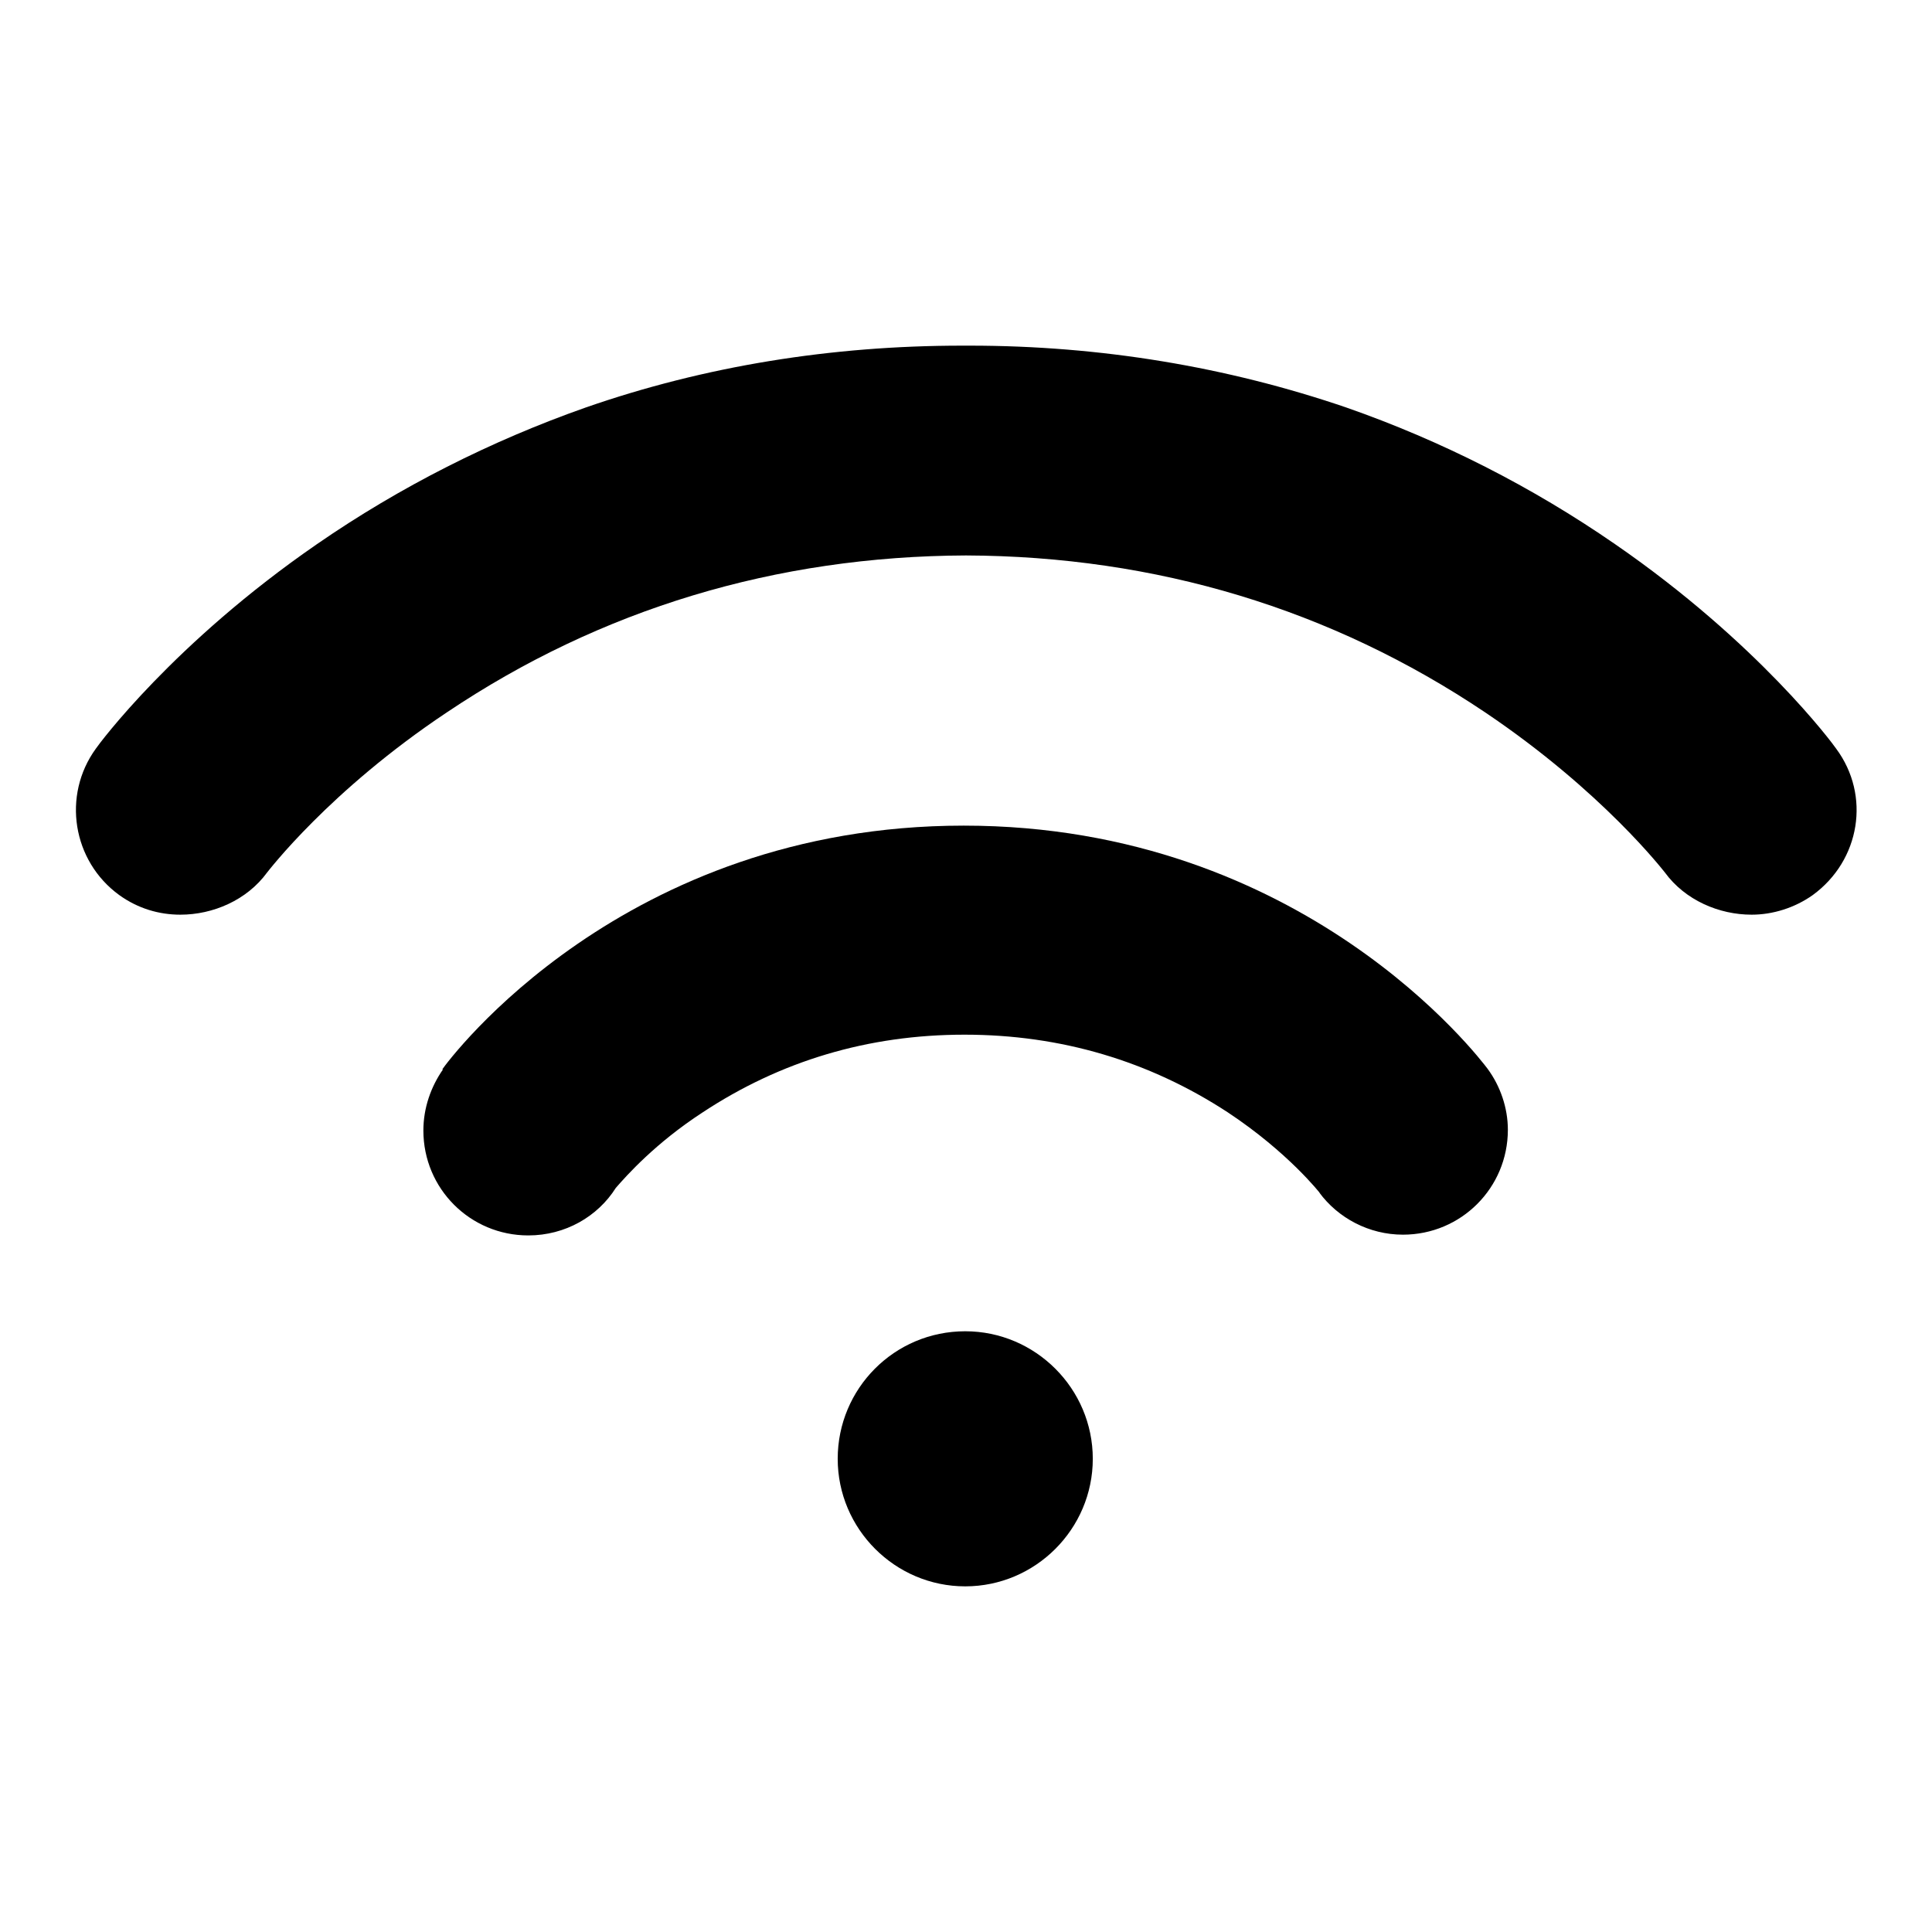
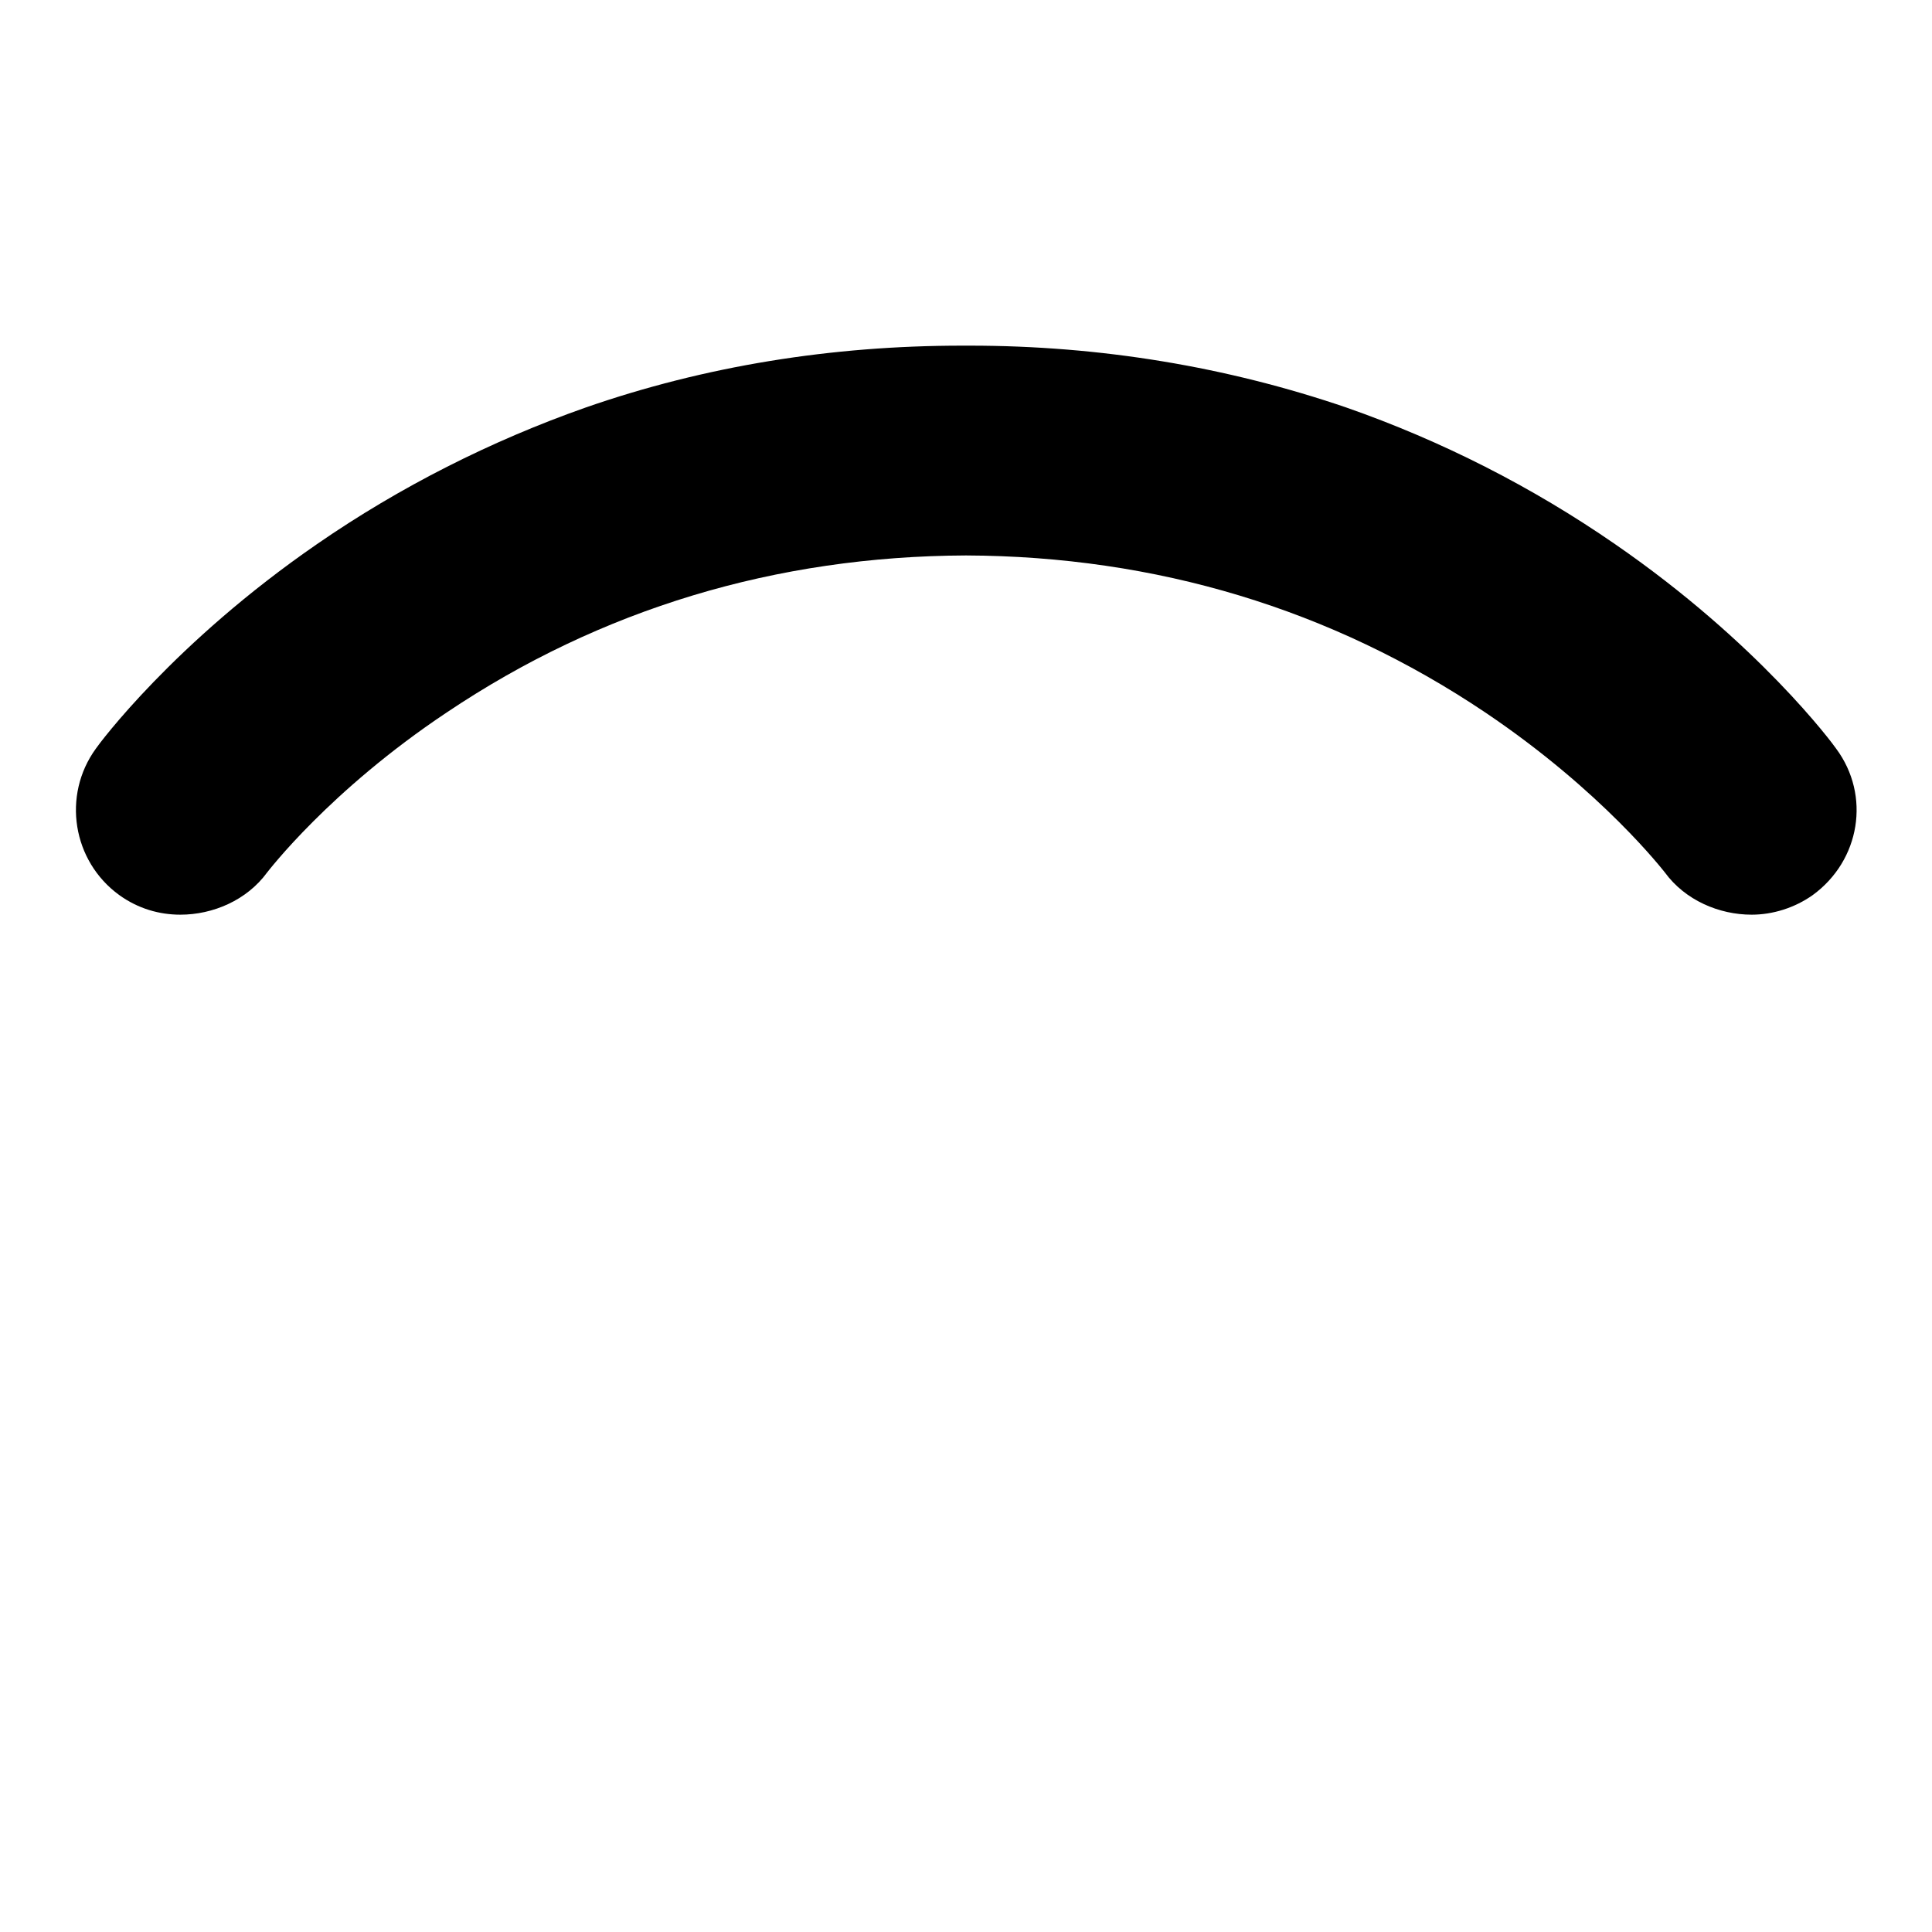
<svg xmlns="http://www.w3.org/2000/svg" version="1.1" x="0px" y="0px" viewBox="0 0 256 256" enable-background="new 0 0 256 256" xml:space="preserve">
  <g>
    <g>
      <path fill="#000000" d="M243.3,99.2c-0.4-0.6-10.3-14-29.3-27.1C203,64.5,191,58.4,178.4,54c-15.8-5.4-32.6-8.2-49.9-8.2c-0.1,0-0.3,0-0.5,0c-0.1,0-0.3,0-0.5,0c-17.3,0-34.1,2.7-49.9,8.2C65.1,58.4,53,64.5,42,72.1c-19,13.1-28.9,26.5-29.3,27.1c-4.5,6.2-3.1,14.9,3.1,19.4c2.5,1.8,5.3,2.6,8.1,2.6c4.3,0,8.8-1.9,11.5-5.6c0,0,0,0,0,0l0,0l0,0c0.1-0.1,8.2-10.8,23.8-21.2c20.4-13.7,43.6-20.7,68.8-20.8c25.2,0.1,48.4,7.1,68.8,20.8c15.6,10.5,23.7,21.1,23.8,21.2l0,0c0,0,0,0,0,0c2.7,3.7,7.2,5.6,11.5,5.6c2.8,0,5.7-0.9,8.1-2.6C246.5,114,247.9,105.4,243.3,99.2z" />
-       <path fill="#000000" d="M111,193.3c0,9.3,7.6,16.9,16.9,16.9c9.3,0,16.9-7.6,16.9-16.9l0,0c0-9.3-7.6-16.9-16.9-16.9C118.5,176.4,111,184,111,193.3z" />
-       <path fill="#000000" d="M197.1,141.6L197.1,141.6c-1-1.3-24.3-32.2-69.4-32.2c-45.2,0-68.2,31-69.1,32.3l0.1,0c-1.6,2.3-2.6,5.1-2.6,8.1c0,7.7,6.2,13.9,13.9,13.9c4.9,0,9.2-2.5,11.6-6.3c1.4-1.6,5.2-5.9,11.5-10c10.3-6.8,21.9-10.3,34.7-10.3c12.8,0,24.5,3.5,34.9,10.3c8,5.3,12.2,10.7,12.2,10.7l-0.1-0.1l0,0c2.5,3.4,6.6,5.6,11.1,5.6c7.7,0,13.9-6.2,13.9-13.9C199.8,146.8,198.8,143.9,197.1,141.6z" />
    </g>
  </g>
</svg>